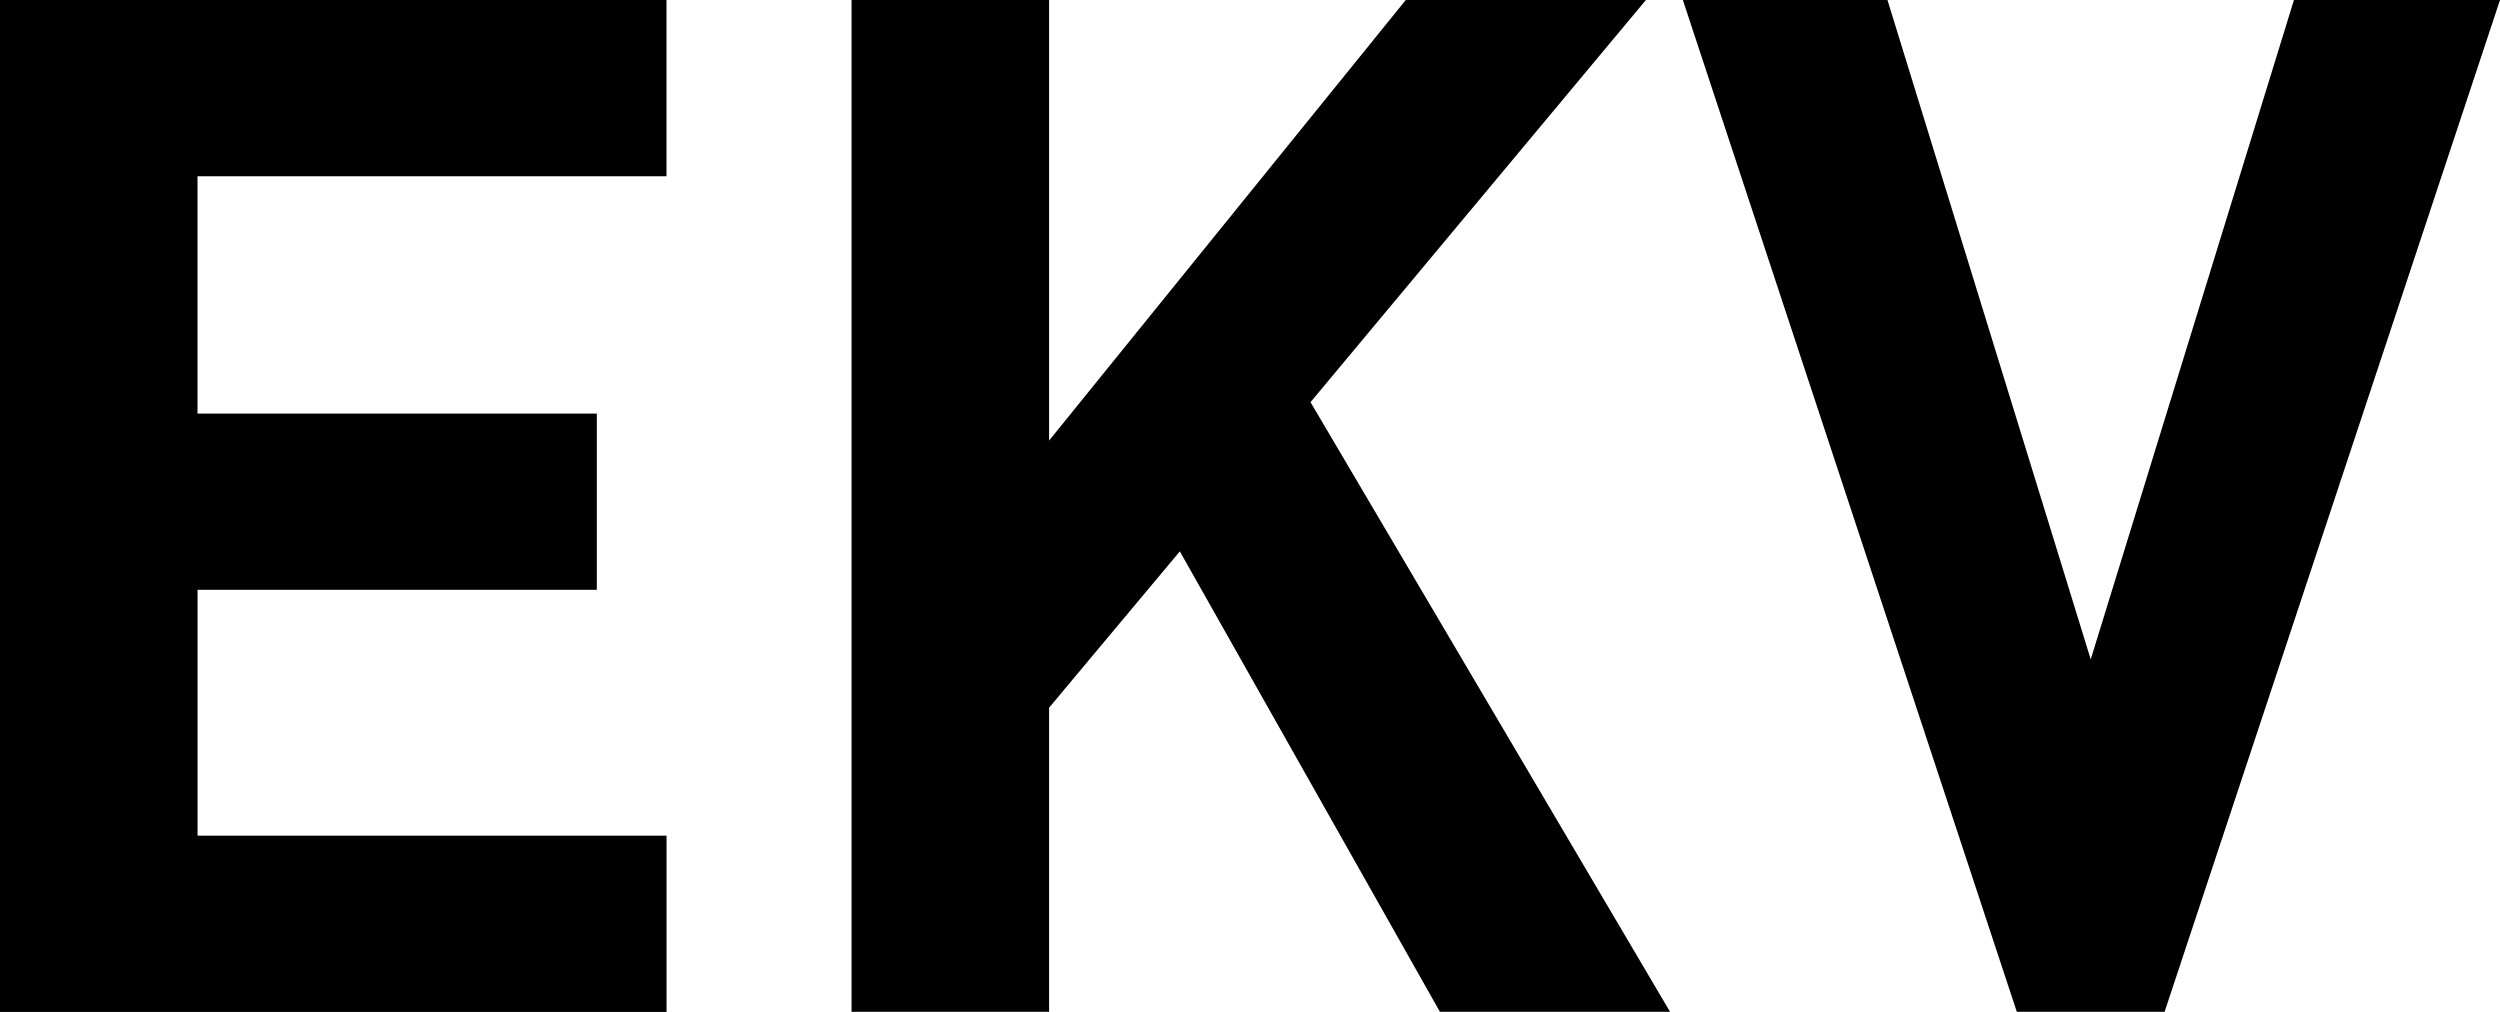
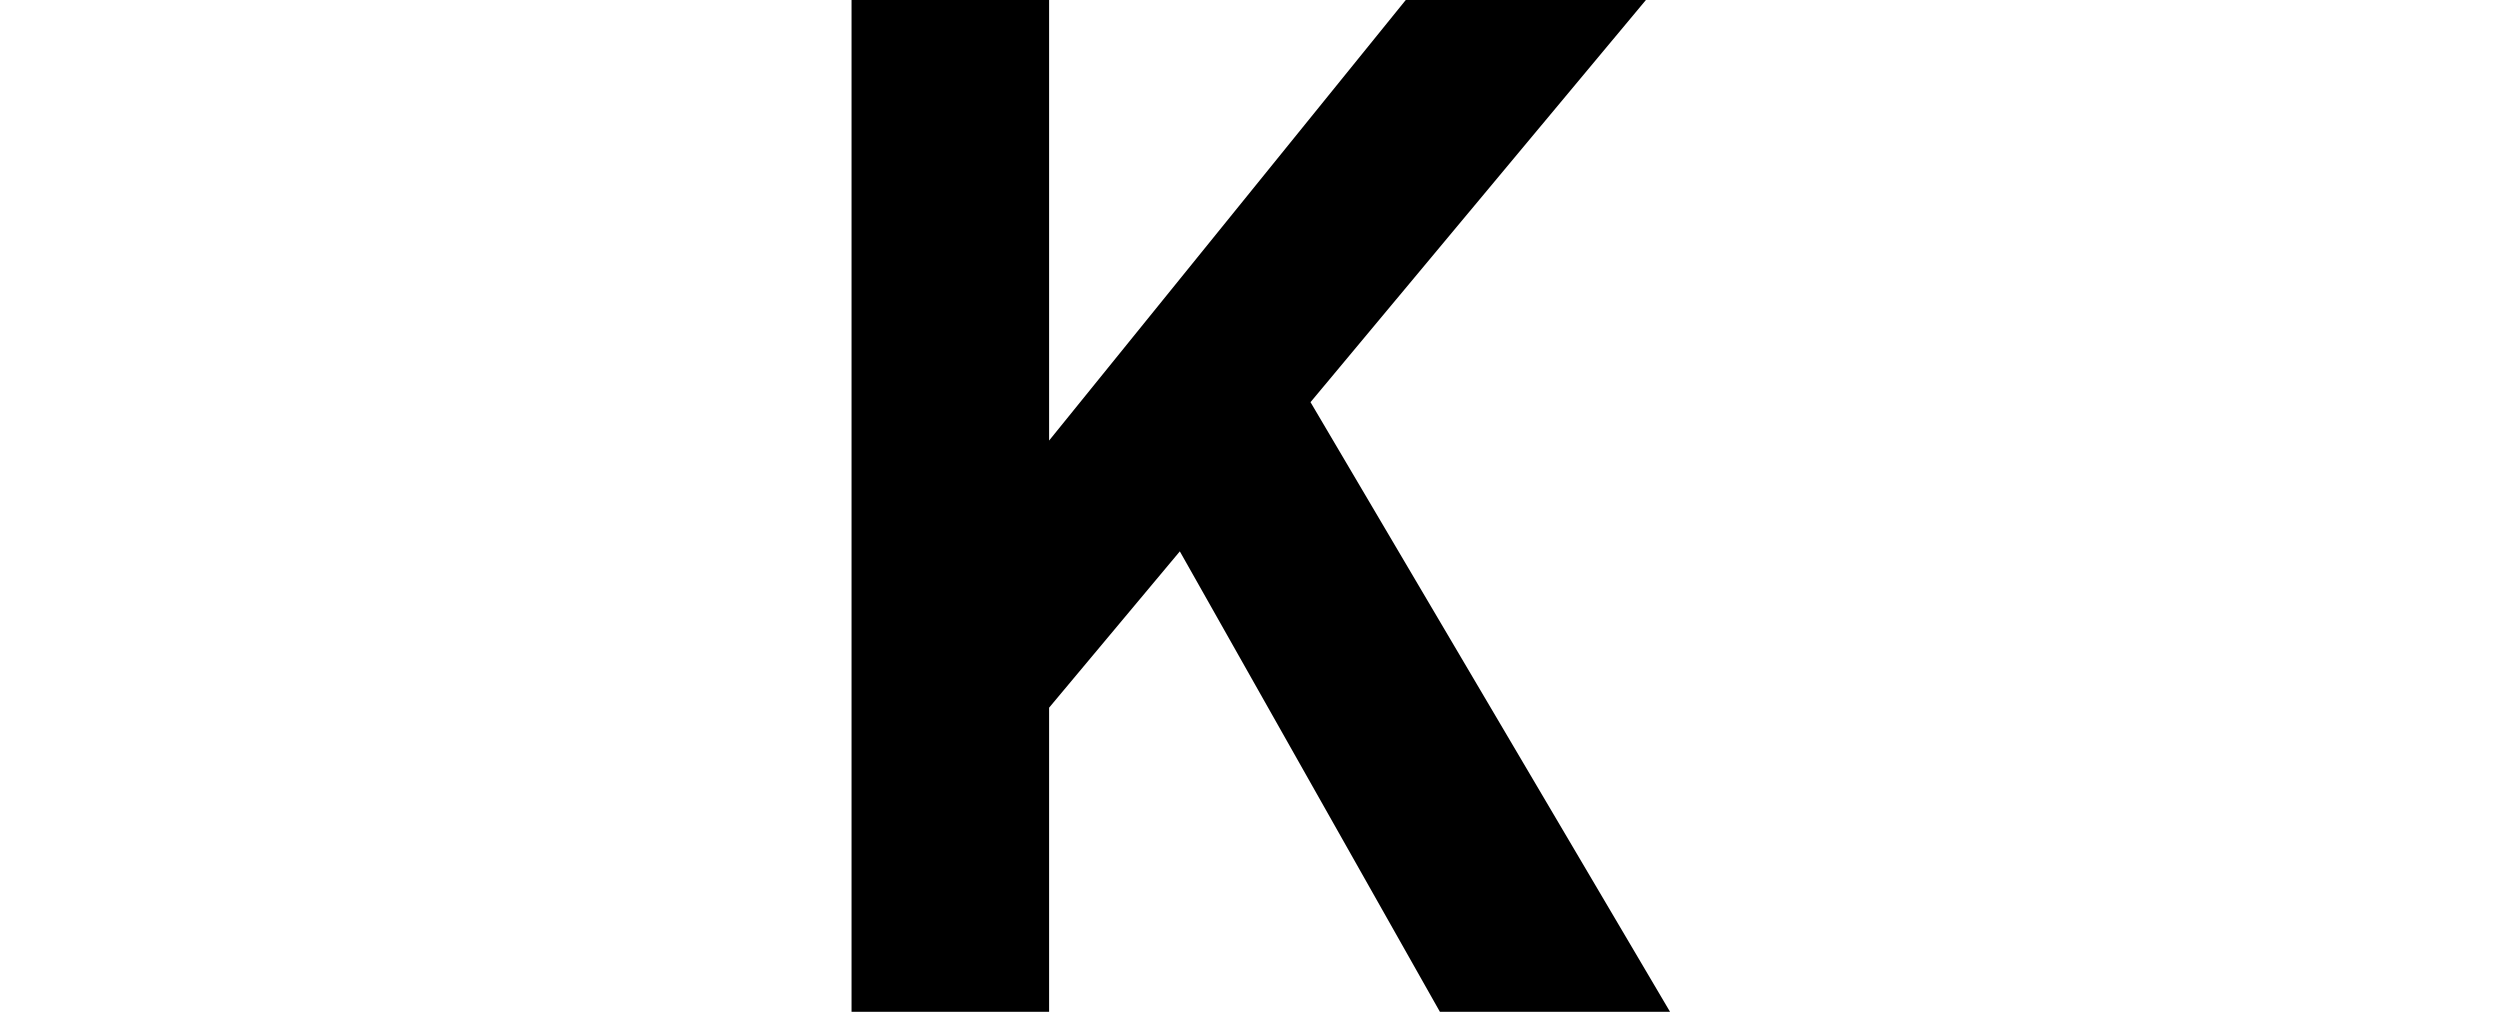
<svg xmlns="http://www.w3.org/2000/svg" version="1.1" id="Lager_1" x="0px" y="0px" viewBox="0 0 481.89 195.03" style="enable-background:new 0 0 481.89 195.03;" xml:space="preserve">
  <g>
    <g>
-       <path d="M0,195.03V0h128.47v33.97h-90.4v45.75h76.97v33.97H38.08v47.39h90.4v33.97H0z" />
      <path d="M277.55,195.03l-50.13-88.75l-25.2,30.13v58.62h-38.08V0h38.08v84.92L270.97,0h46.29l-64.65,77.52l69.3,117.51H277.55z" />
-       <path d="M417.24,195.03h-28.49L324.38,0h39.44L403,127.1L442.17,0h39.72L417.24,195.03z" />
    </g>
  </g>
</svg>